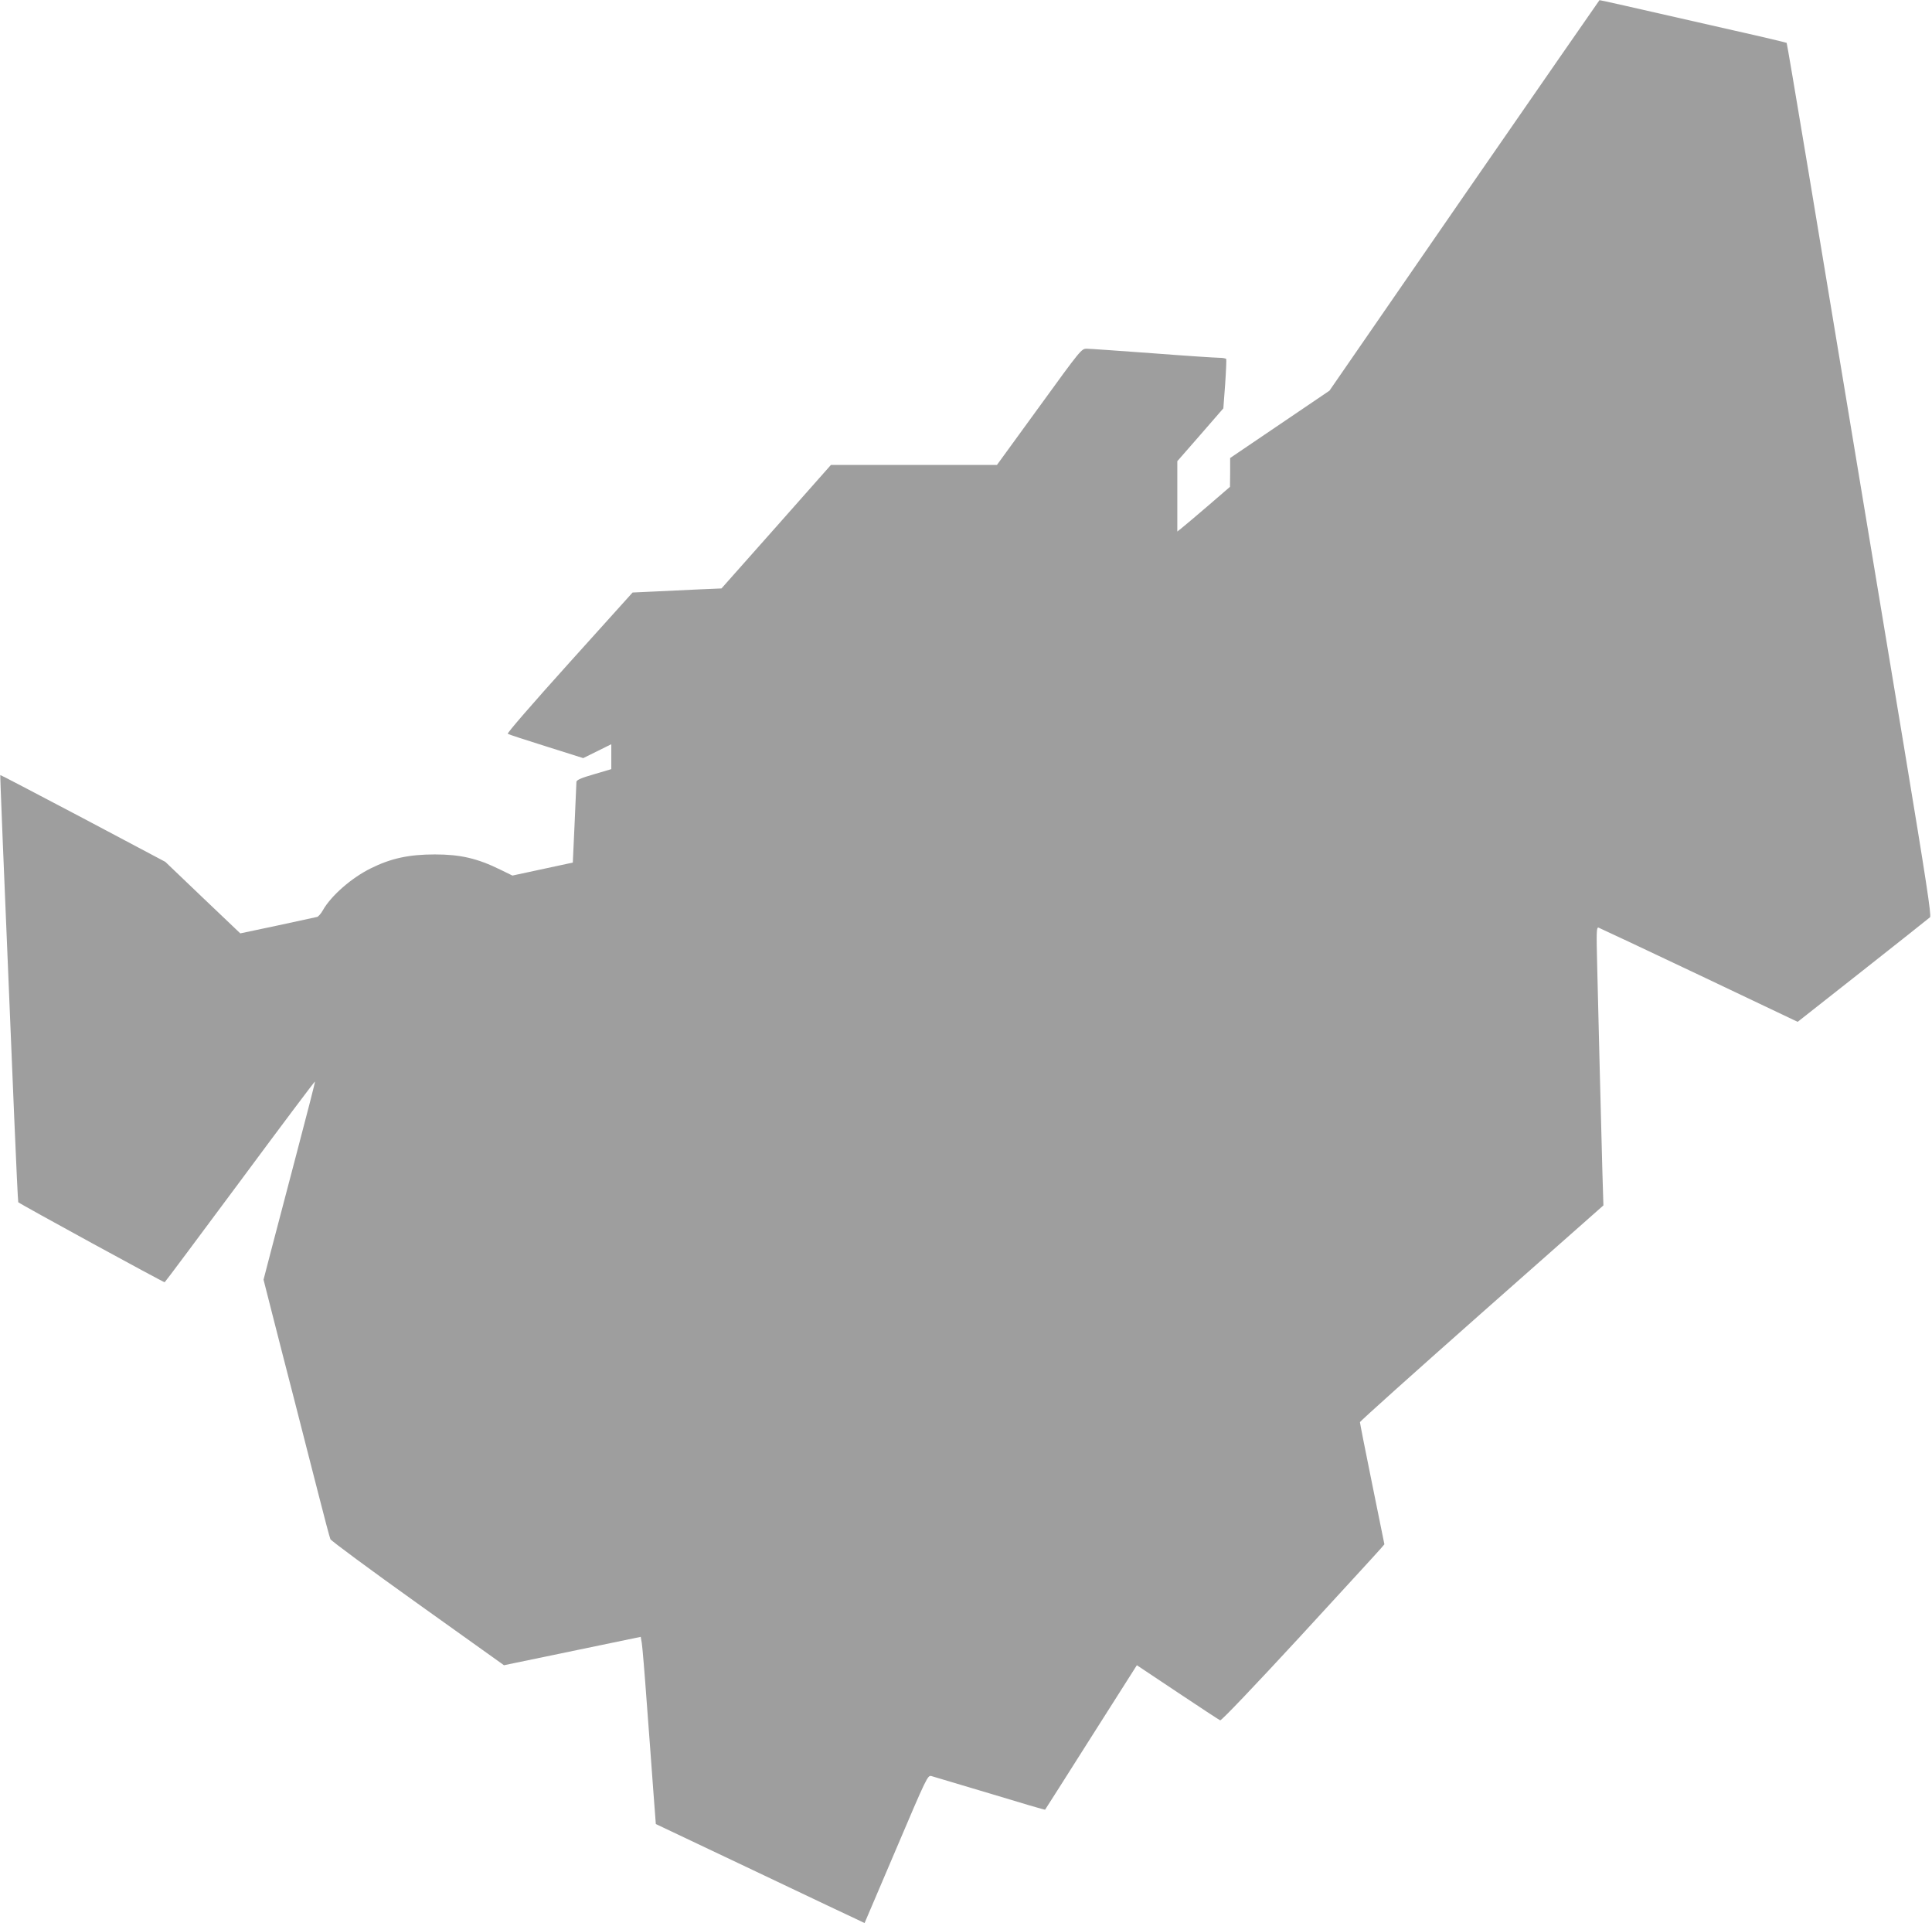
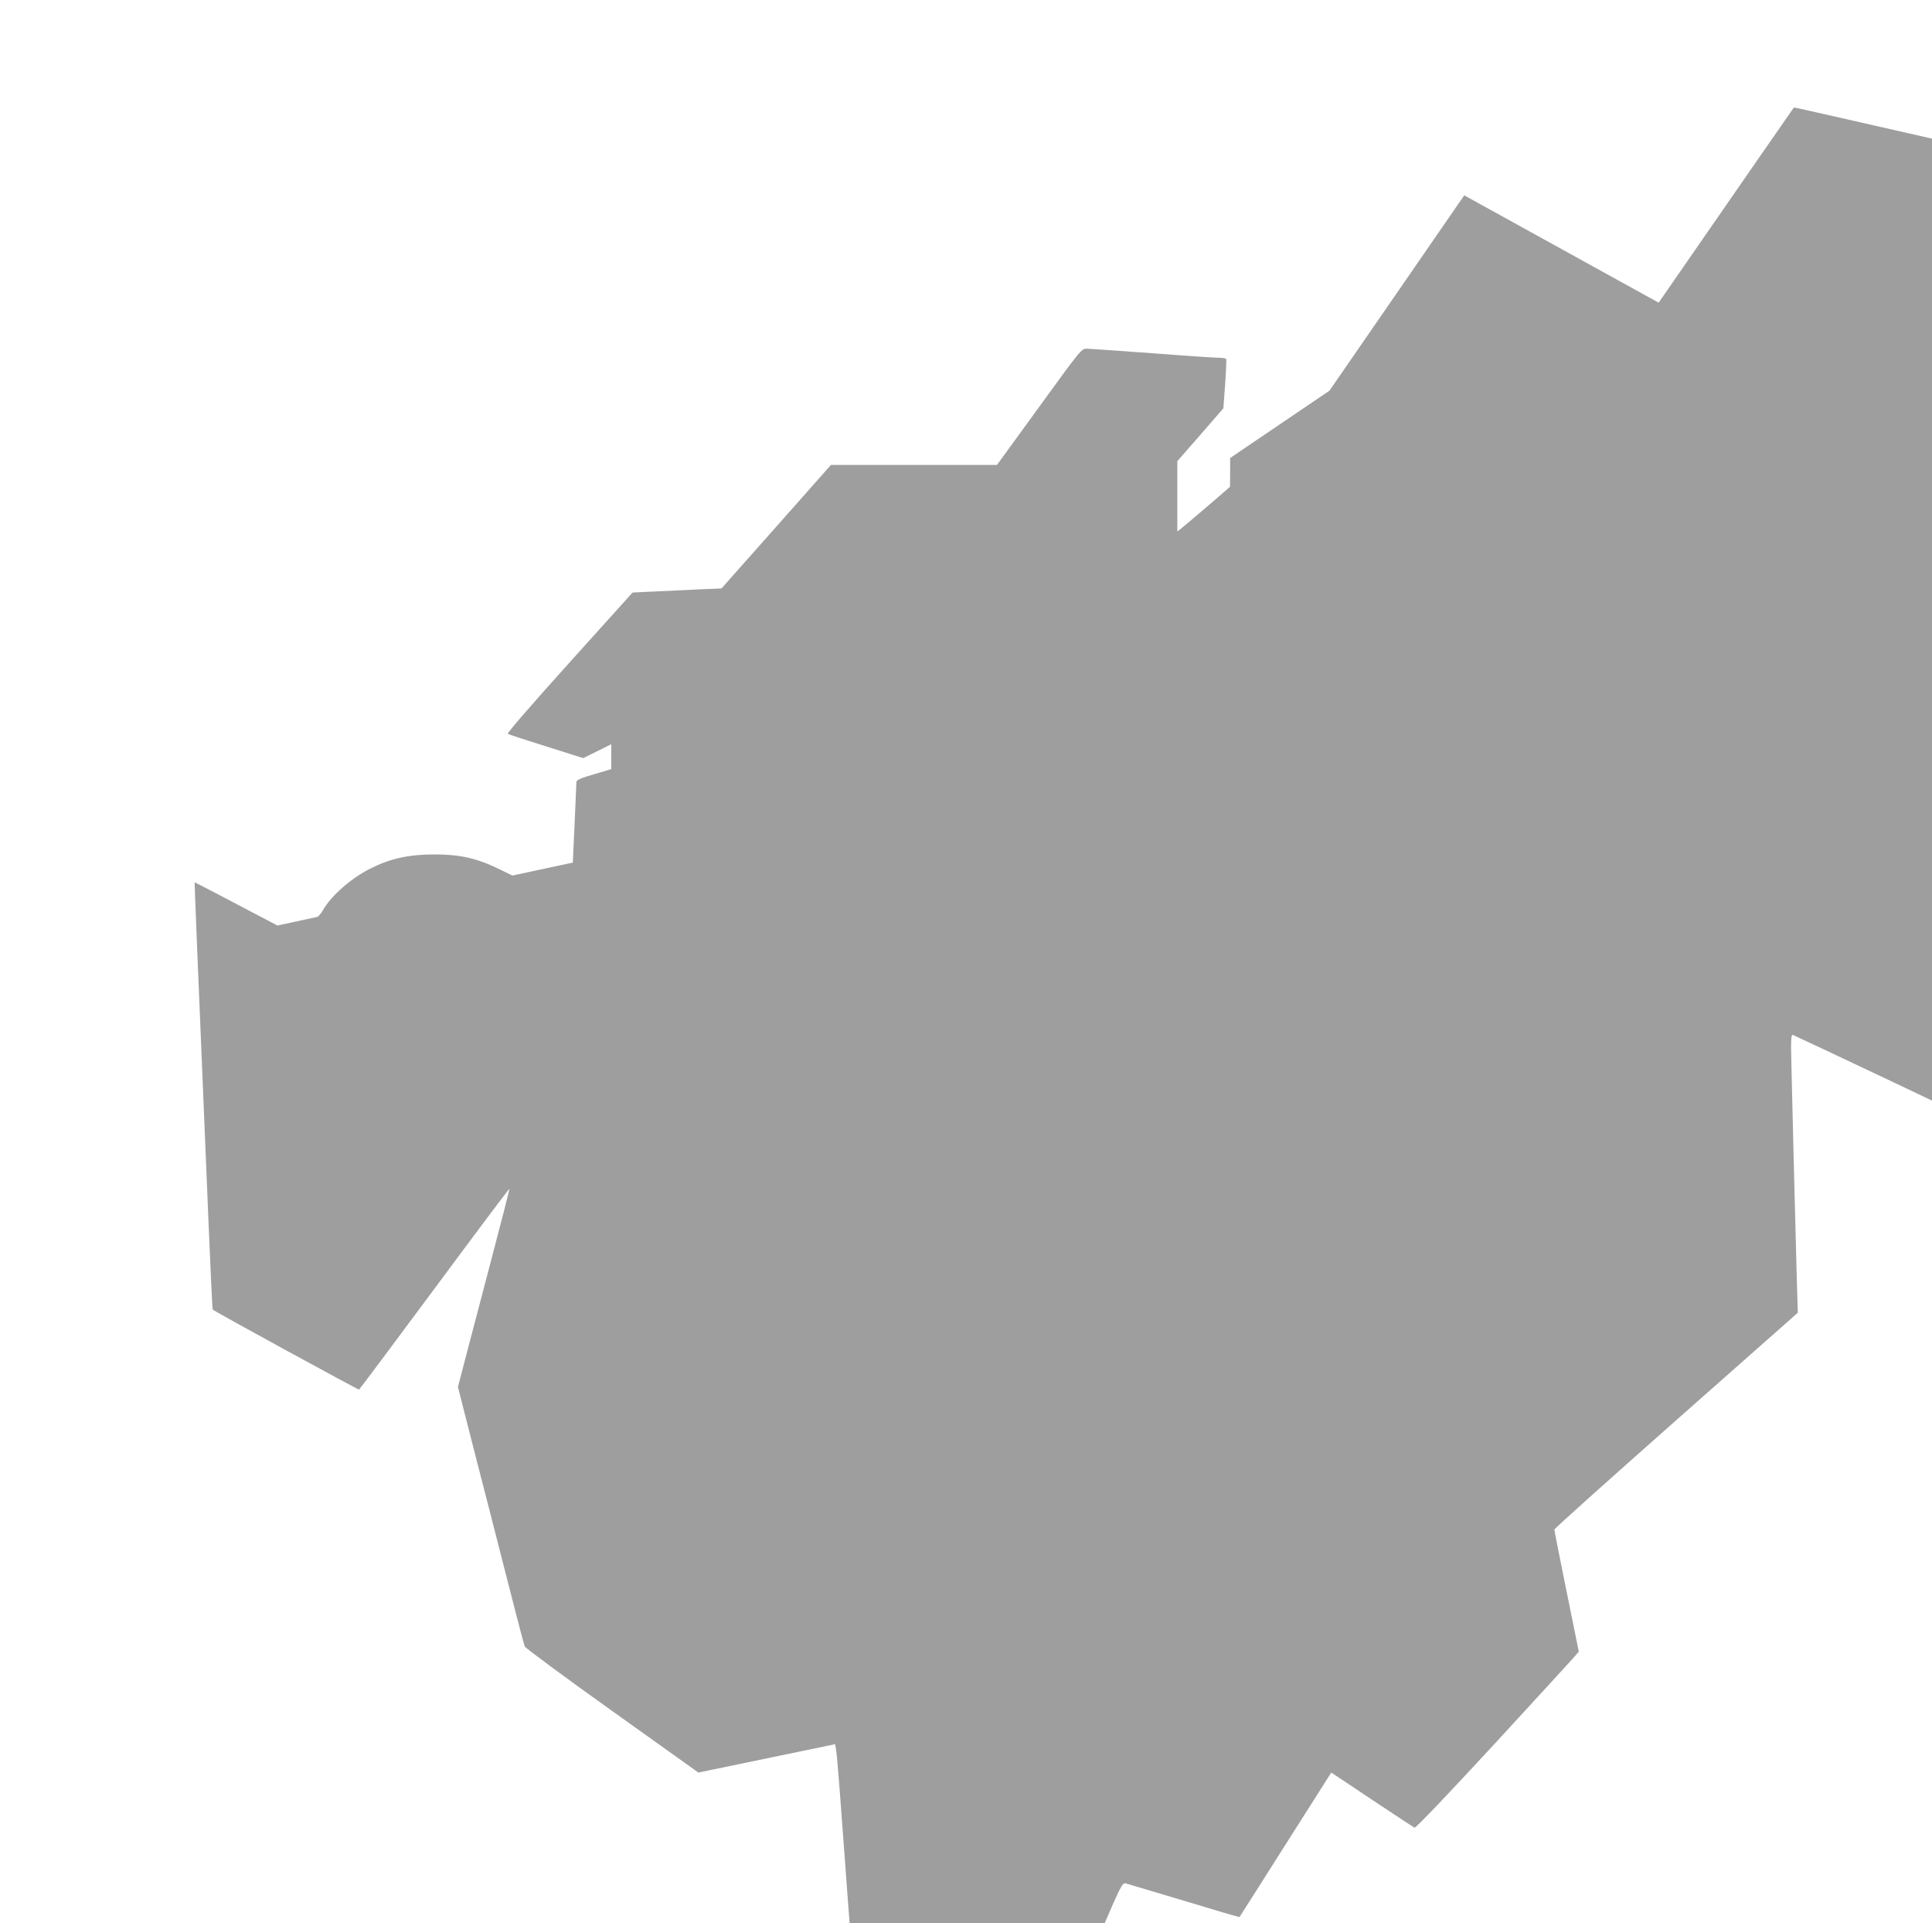
<svg xmlns="http://www.w3.org/2000/svg" version="1.0" width="1280pt" height="1274pt" viewBox="0 0 1280 1274" preserveAspectRatio="xMidYMid meet">
  <g transform="translate(0,1274) scale(0.1,-0.1)" fill="#9e9e9e" stroke="none">
-     <path d="M9701 11446 l-893 -1294 -329 -223 -329 -223 0 -96 -1 -95 -145 -125 c-80 -69 -159 -135 -175 -148 l-29 -23 0 233 0 233 153 175 152 175 12 160 c6 88 9 163 7 167 -3 4 -24 8 -47 8 -23 0 -222 13 -442 30 -220 16 -416 30 -435 30 -35 0 -38 -3 -315 -385 l-280 -385 -550 0 -550 0 -362 -409 -363 -409 -142 -6 c-79 -4 -211 -10 -295 -14 l-152 -7 -419 -465 c-246 -273 -415 -468 -408 -471 6 -4 121 -42 256 -84 l244 -77 93 46 93 46 0 -83 0 -82 -115 -34 c-84 -24 -115 -38 -116 -50 0 -9 -6 -133 -12 -275 l-12 -260 -200 -43 -200 -43 -80 39 c-152 75 -265 101 -434 101 -172 0 -292 -26 -426 -93 -127 -63 -262 -181 -316 -277 -12 -22 -30 -42 -38 -44 -9 -2 -127 -28 -263 -57 l-246 -52 -249 237 -248 237 -545 289 c-300 158 -546 287 -548 286 -2 -2 14 -404 92 -2264 13 -310 25 -564 27 -566 17 -15 965 -533 970 -530 4 2 228 303 500 669 271 366 494 663 496 661 2 -1 -53 -216 -122 -477 -69 -261 -146 -555 -172 -655 l-47 -181 57 -224 c31 -123 97 -379 146 -569 48 -190 121 -471 160 -625 39 -154 75 -289 80 -301 5 -11 266 -204 580 -428 l570 -407 453 94 453 94 7 -41 c4 -23 19 -201 33 -396 15 -195 34 -456 43 -579 l17 -224 660 -313 c363 -173 674 -320 692 -328 l31 -15 209 490 c203 478 209 489 233 484 14 -4 189 -56 389 -116 200 -61 364 -109 365 -107 2 2 139 218 305 480 l303 477 270 -180 c148 -99 275 -182 282 -185 8 -3 227 227 527 552 282 307 524 570 537 586 l24 28 -81 399 c-45 220 -81 404 -81 410 0 6 363 331 806 723 l807 713 -7 230 c-3 126 -11 421 -17 655 -6 234 -13 545 -17 692 -6 240 -5 267 9 263 8 -3 309 -144 667 -314 l652 -310 433 341 c237 187 438 346 444 352 10 9 -26 245 -172 1126 -102 613 -221 1331 -265 1595 -296 1788 -509 3068 -513 3071 -2 2 -161 40 -353 83 -755 172 -884 201 -887 200 -1 0 -404 -582 -896 -1293z" />
+     <path d="M9701 11446 l-893 -1294 -329 -223 -329 -223 0 -96 -1 -95 -145 -125 c-80 -69 -159 -135 -175 -148 l-29 -23 0 233 0 233 153 175 152 175 12 160 c6 88 9 163 7 167 -3 4 -24 8 -47 8 -23 0 -222 13 -442 30 -220 16 -416 30 -435 30 -35 0 -38 -3 -315 -385 l-280 -385 -550 0 -550 0 -362 -409 -363 -409 -142 -6 c-79 -4 -211 -10 -295 -14 l-152 -7 -419 -465 c-246 -273 -415 -468 -408 -471 6 -4 121 -42 256 -84 l244 -77 93 46 93 46 0 -83 0 -82 -115 -34 c-84 -24 -115 -38 -116 -50 0 -9 -6 -133 -12 -275 l-12 -260 -200 -43 -200 -43 -80 39 c-152 75 -265 101 -434 101 -172 0 -292 -26 -426 -93 -127 -63 -262 -181 -316 -277 -12 -22 -30 -42 -38 -44 -9 -2 -127 -28 -263 -57 c-300 158 -546 287 -548 286 -2 -2 14 -404 92 -2264 13 -310 25 -564 27 -566 17 -15 965 -533 970 -530 4 2 228 303 500 669 271 366 494 663 496 661 2 -1 -53 -216 -122 -477 -69 -261 -146 -555 -172 -655 l-47 -181 57 -224 c31 -123 97 -379 146 -569 48 -190 121 -471 160 -625 39 -154 75 -289 80 -301 5 -11 266 -204 580 -428 l570 -407 453 94 453 94 7 -41 c4 -23 19 -201 33 -396 15 -195 34 -456 43 -579 l17 -224 660 -313 c363 -173 674 -320 692 -328 l31 -15 209 490 c203 478 209 489 233 484 14 -4 189 -56 389 -116 200 -61 364 -109 365 -107 2 2 139 218 305 480 l303 477 270 -180 c148 -99 275 -182 282 -185 8 -3 227 227 527 552 282 307 524 570 537 586 l24 28 -81 399 c-45 220 -81 404 -81 410 0 6 363 331 806 723 l807 713 -7 230 c-3 126 -11 421 -17 655 -6 234 -13 545 -17 692 -6 240 -5 267 9 263 8 -3 309 -144 667 -314 l652 -310 433 341 c237 187 438 346 444 352 10 9 -26 245 -172 1126 -102 613 -221 1331 -265 1595 -296 1788 -509 3068 -513 3071 -2 2 -161 40 -353 83 -755 172 -884 201 -887 200 -1 0 -404 -582 -896 -1293z" />
  </g>
</svg>